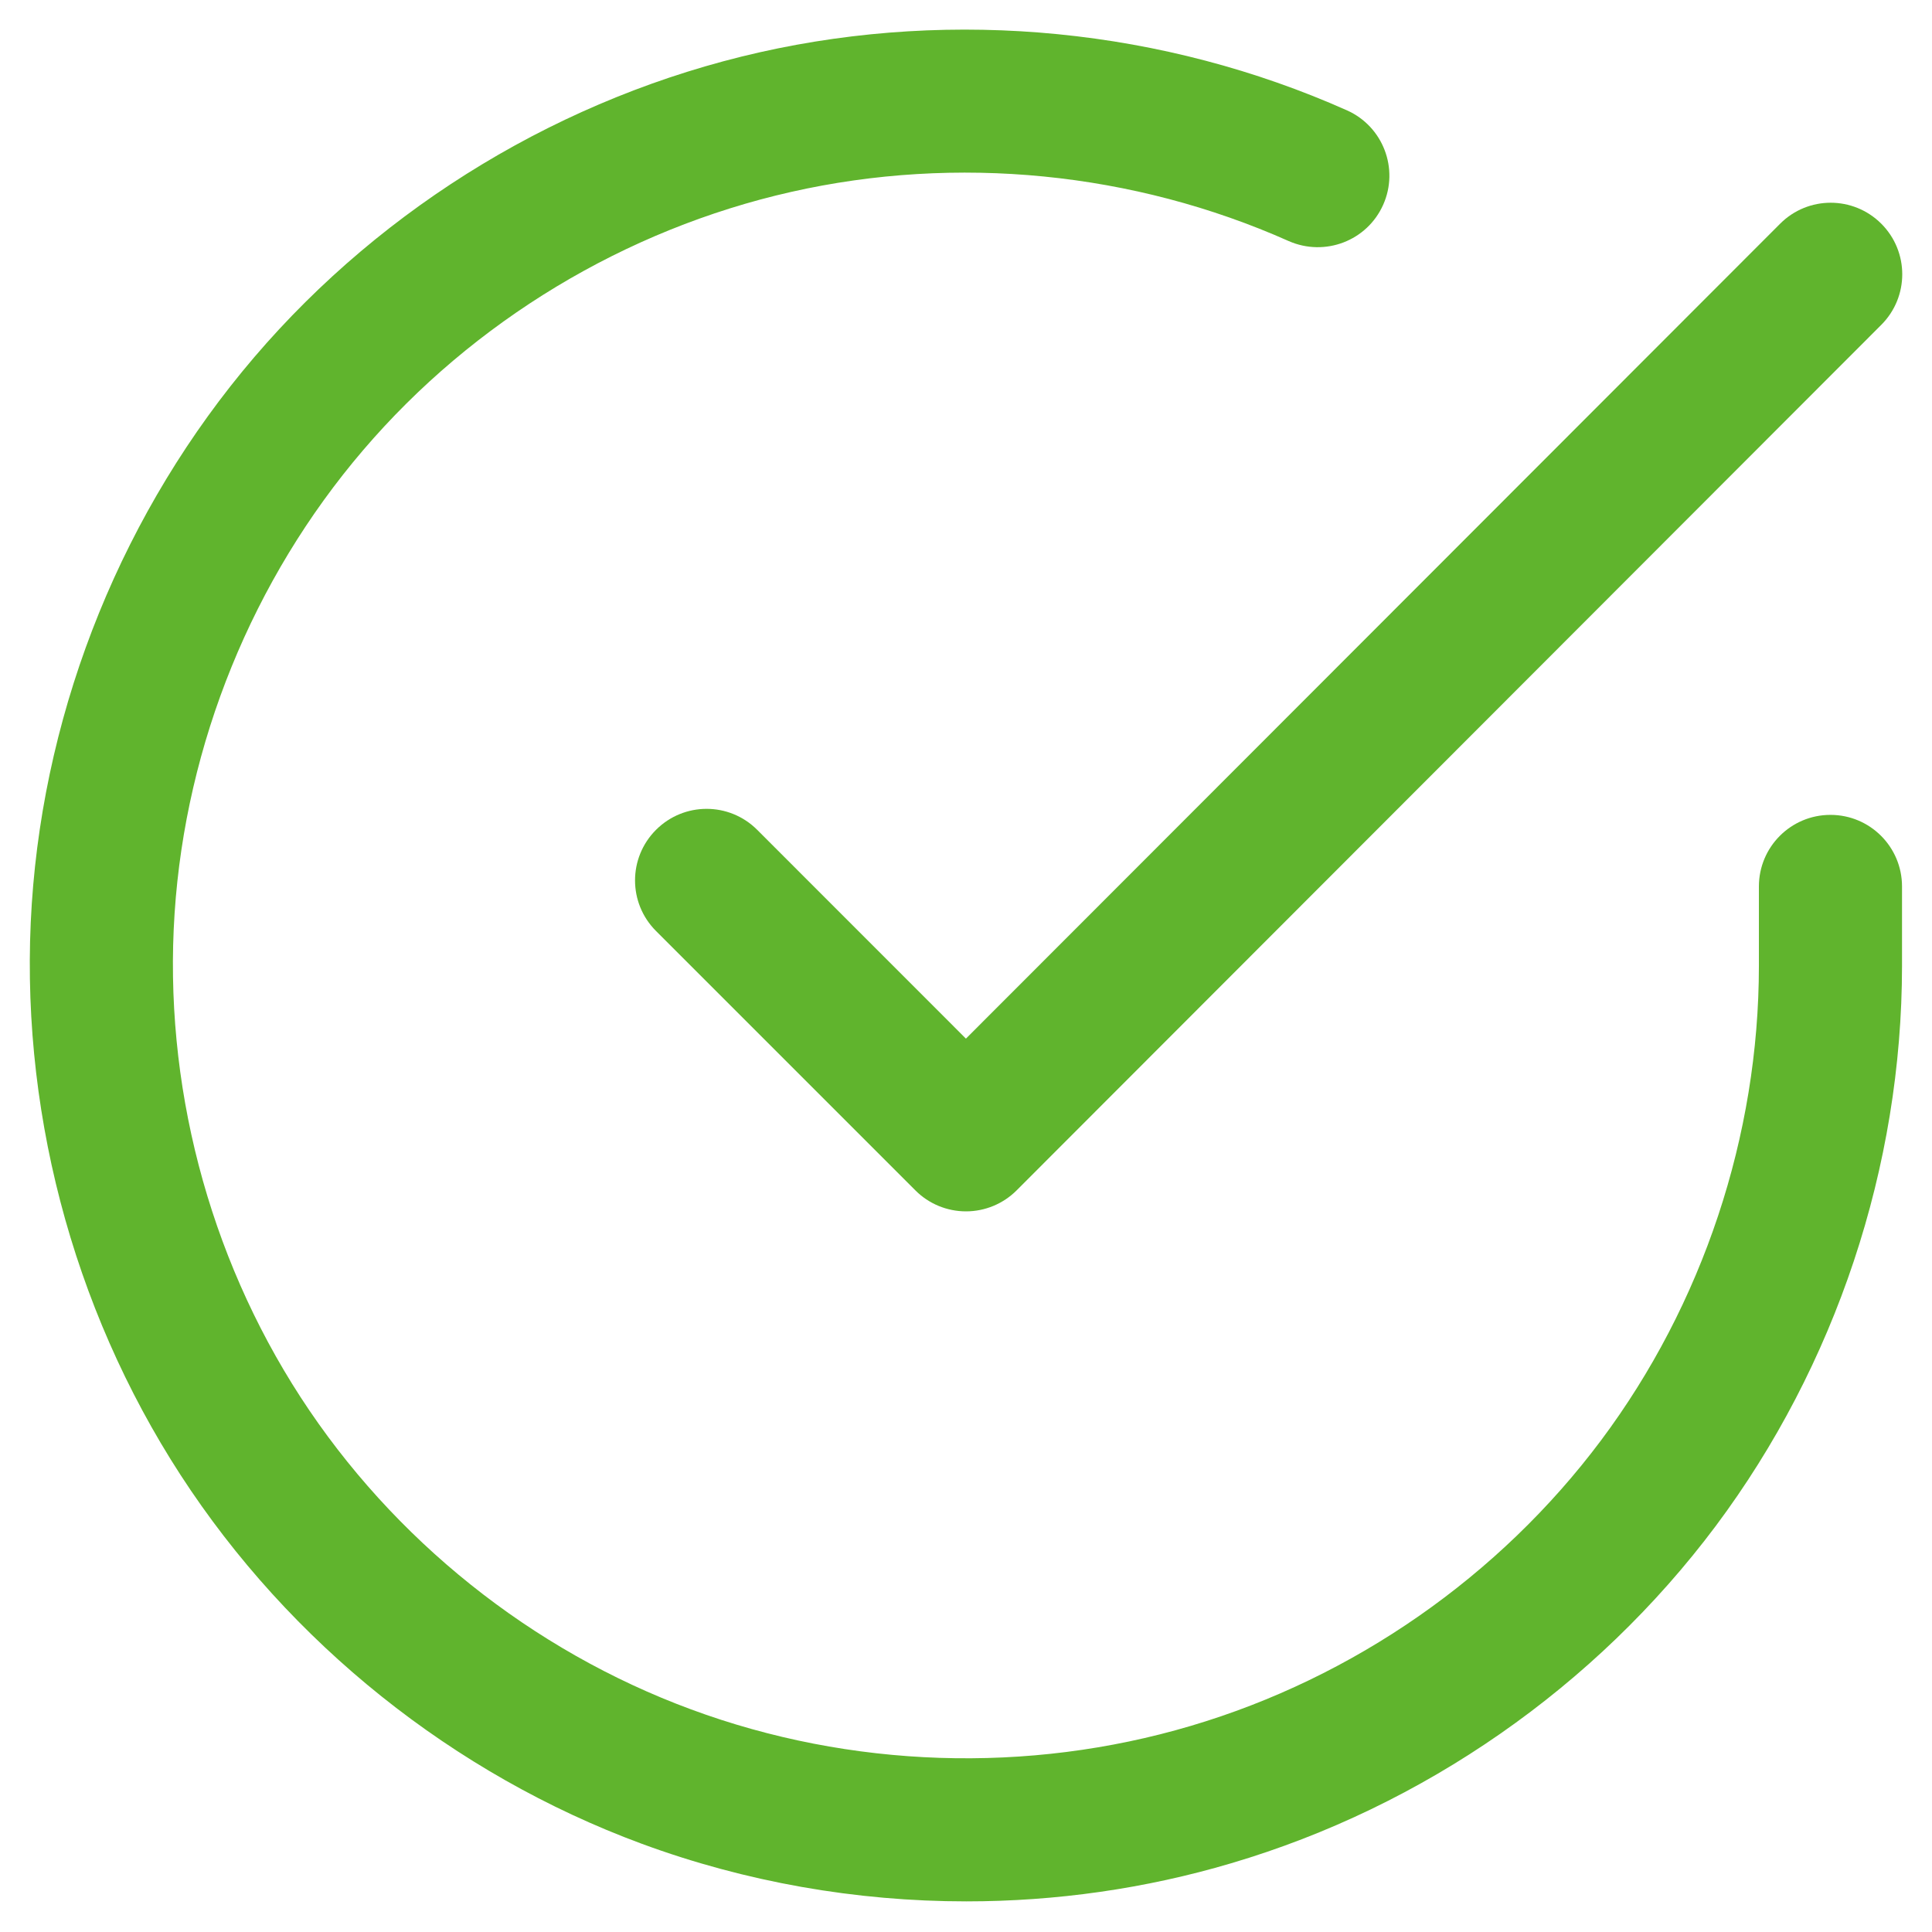
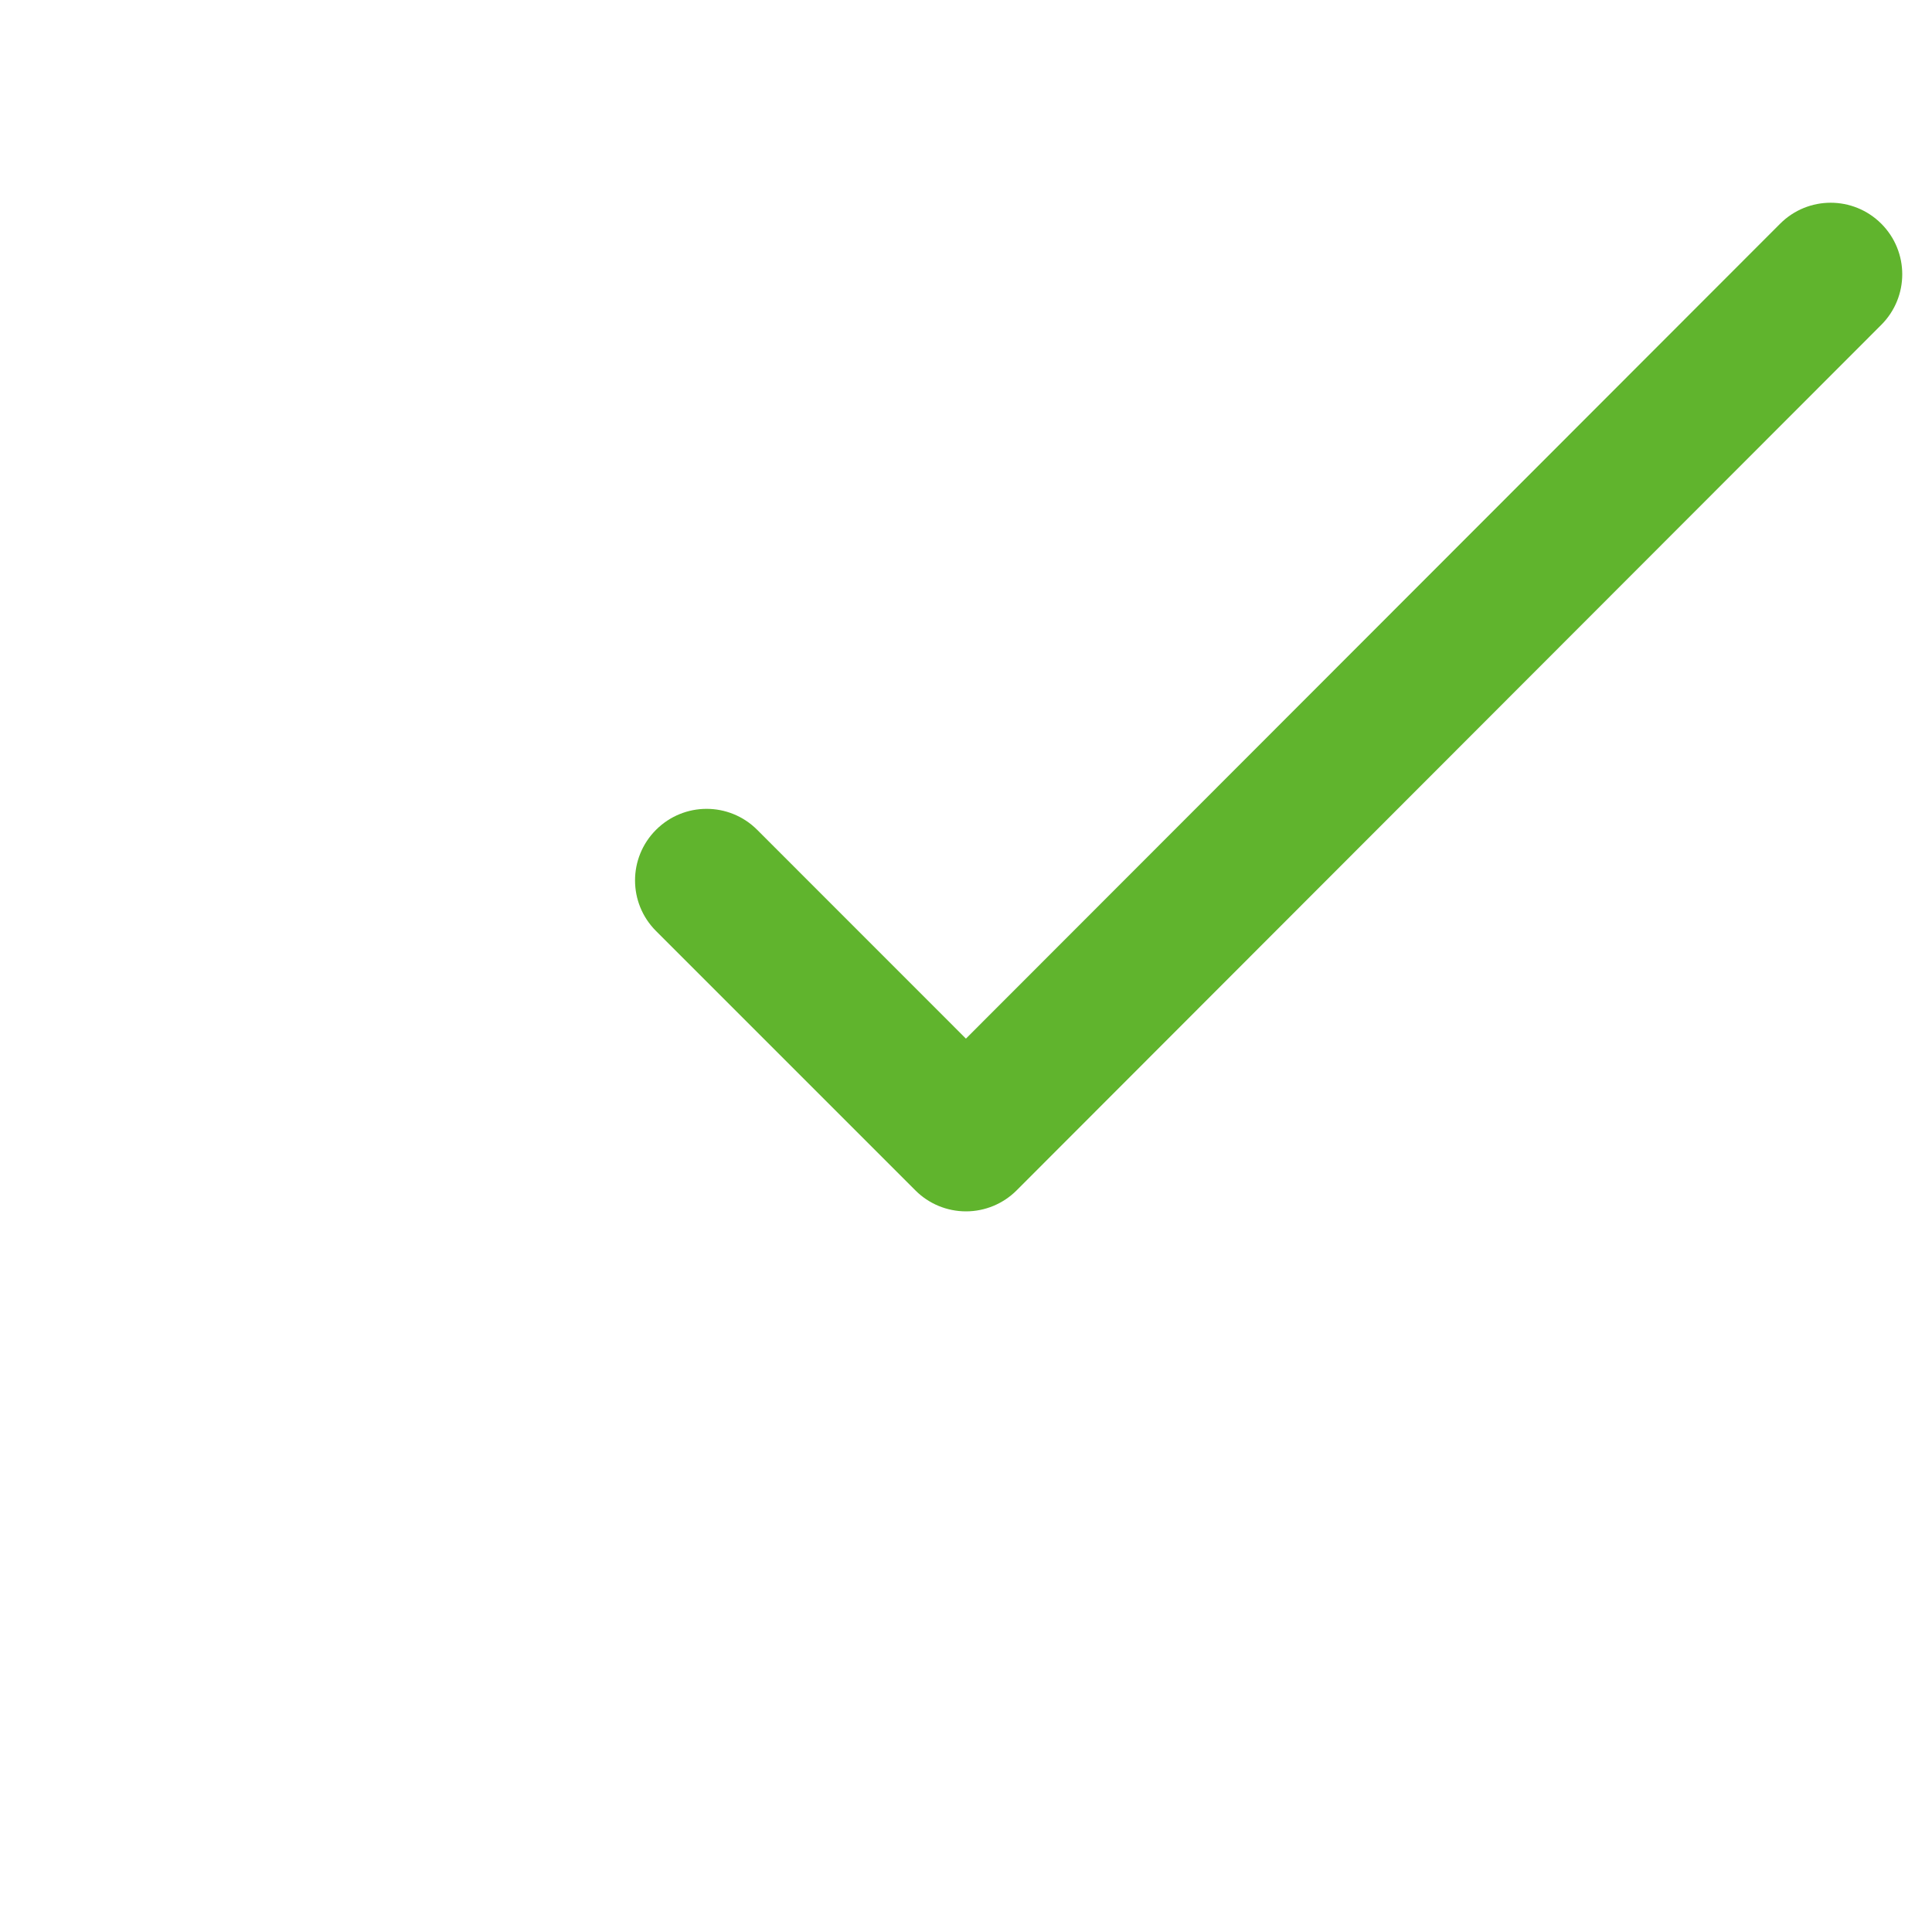
<svg xmlns="http://www.w3.org/2000/svg" version="1.1" id="Layer_1" x="0px" y="0px" width="27px" height="27px" viewBox="0 0 27 27" enable-background="new 0 0 27 27" xml:space="preserve">
  <g>
    <g>
-       <path fill="#60B42D" d="M13.505,26.572c-1.543,0-3.086-0.27-4.539-0.806c-2.629-0.972-4.917-2.802-6.442-5.152    c-1.525-2.351-2.264-5.186-2.08-7.982c0.185-2.796,1.289-5.509,3.109-7.64c1.82-2.13,4.329-3.644,7.063-4.261    c2.733-0.616,5.648-0.329,8.208,0.811c0.504,0.225,0.731,0.816,0.506,1.32c-0.225,0.504-0.814,0.729-1.32,0.507    c-2.169-0.966-4.637-1.211-6.954-0.687c-2.315,0.523-4.44,1.805-5.982,3.61c-1.542,1.804-2.478,4.103-2.634,6.472    c-0.156,2.369,0.469,4.77,1.761,6.762c1.292,1.991,3.23,3.541,5.457,4.363c2.227,0.824,4.707,0.905,6.982,0.231    c2.276-0.672,4.313-2.09,5.735-3.991c1.422-1.902,2.205-4.257,2.206-6.63v-1.111c0-0.552,0.447-1,1-1s1,0.448,1,1V13.5    c-0.001,2.802-0.926,5.582-2.604,7.827c-1.68,2.245-4.084,3.919-6.77,4.712C16.007,26.395,14.756,26.572,13.505,26.572z" />
-     </g>
+       </g>
    <g>
      <path fill="#60B42D" d="M13.5,16.929c-0.265,0-0.52-0.105-0.707-0.293l-3.625-3.625c-0.391-0.391-0.391-1.023,0-1.414    s1.023-0.391,1.414,0l2.917,2.918L24.877,3.127c0.391-0.392,1.023-0.391,1.414-0.001c0.391,0.391,0.391,1.023,0,1.414    L14.207,16.636C14.02,16.823,13.766,16.929,13.5,16.929z" />
    </g>
  </g>
</svg>